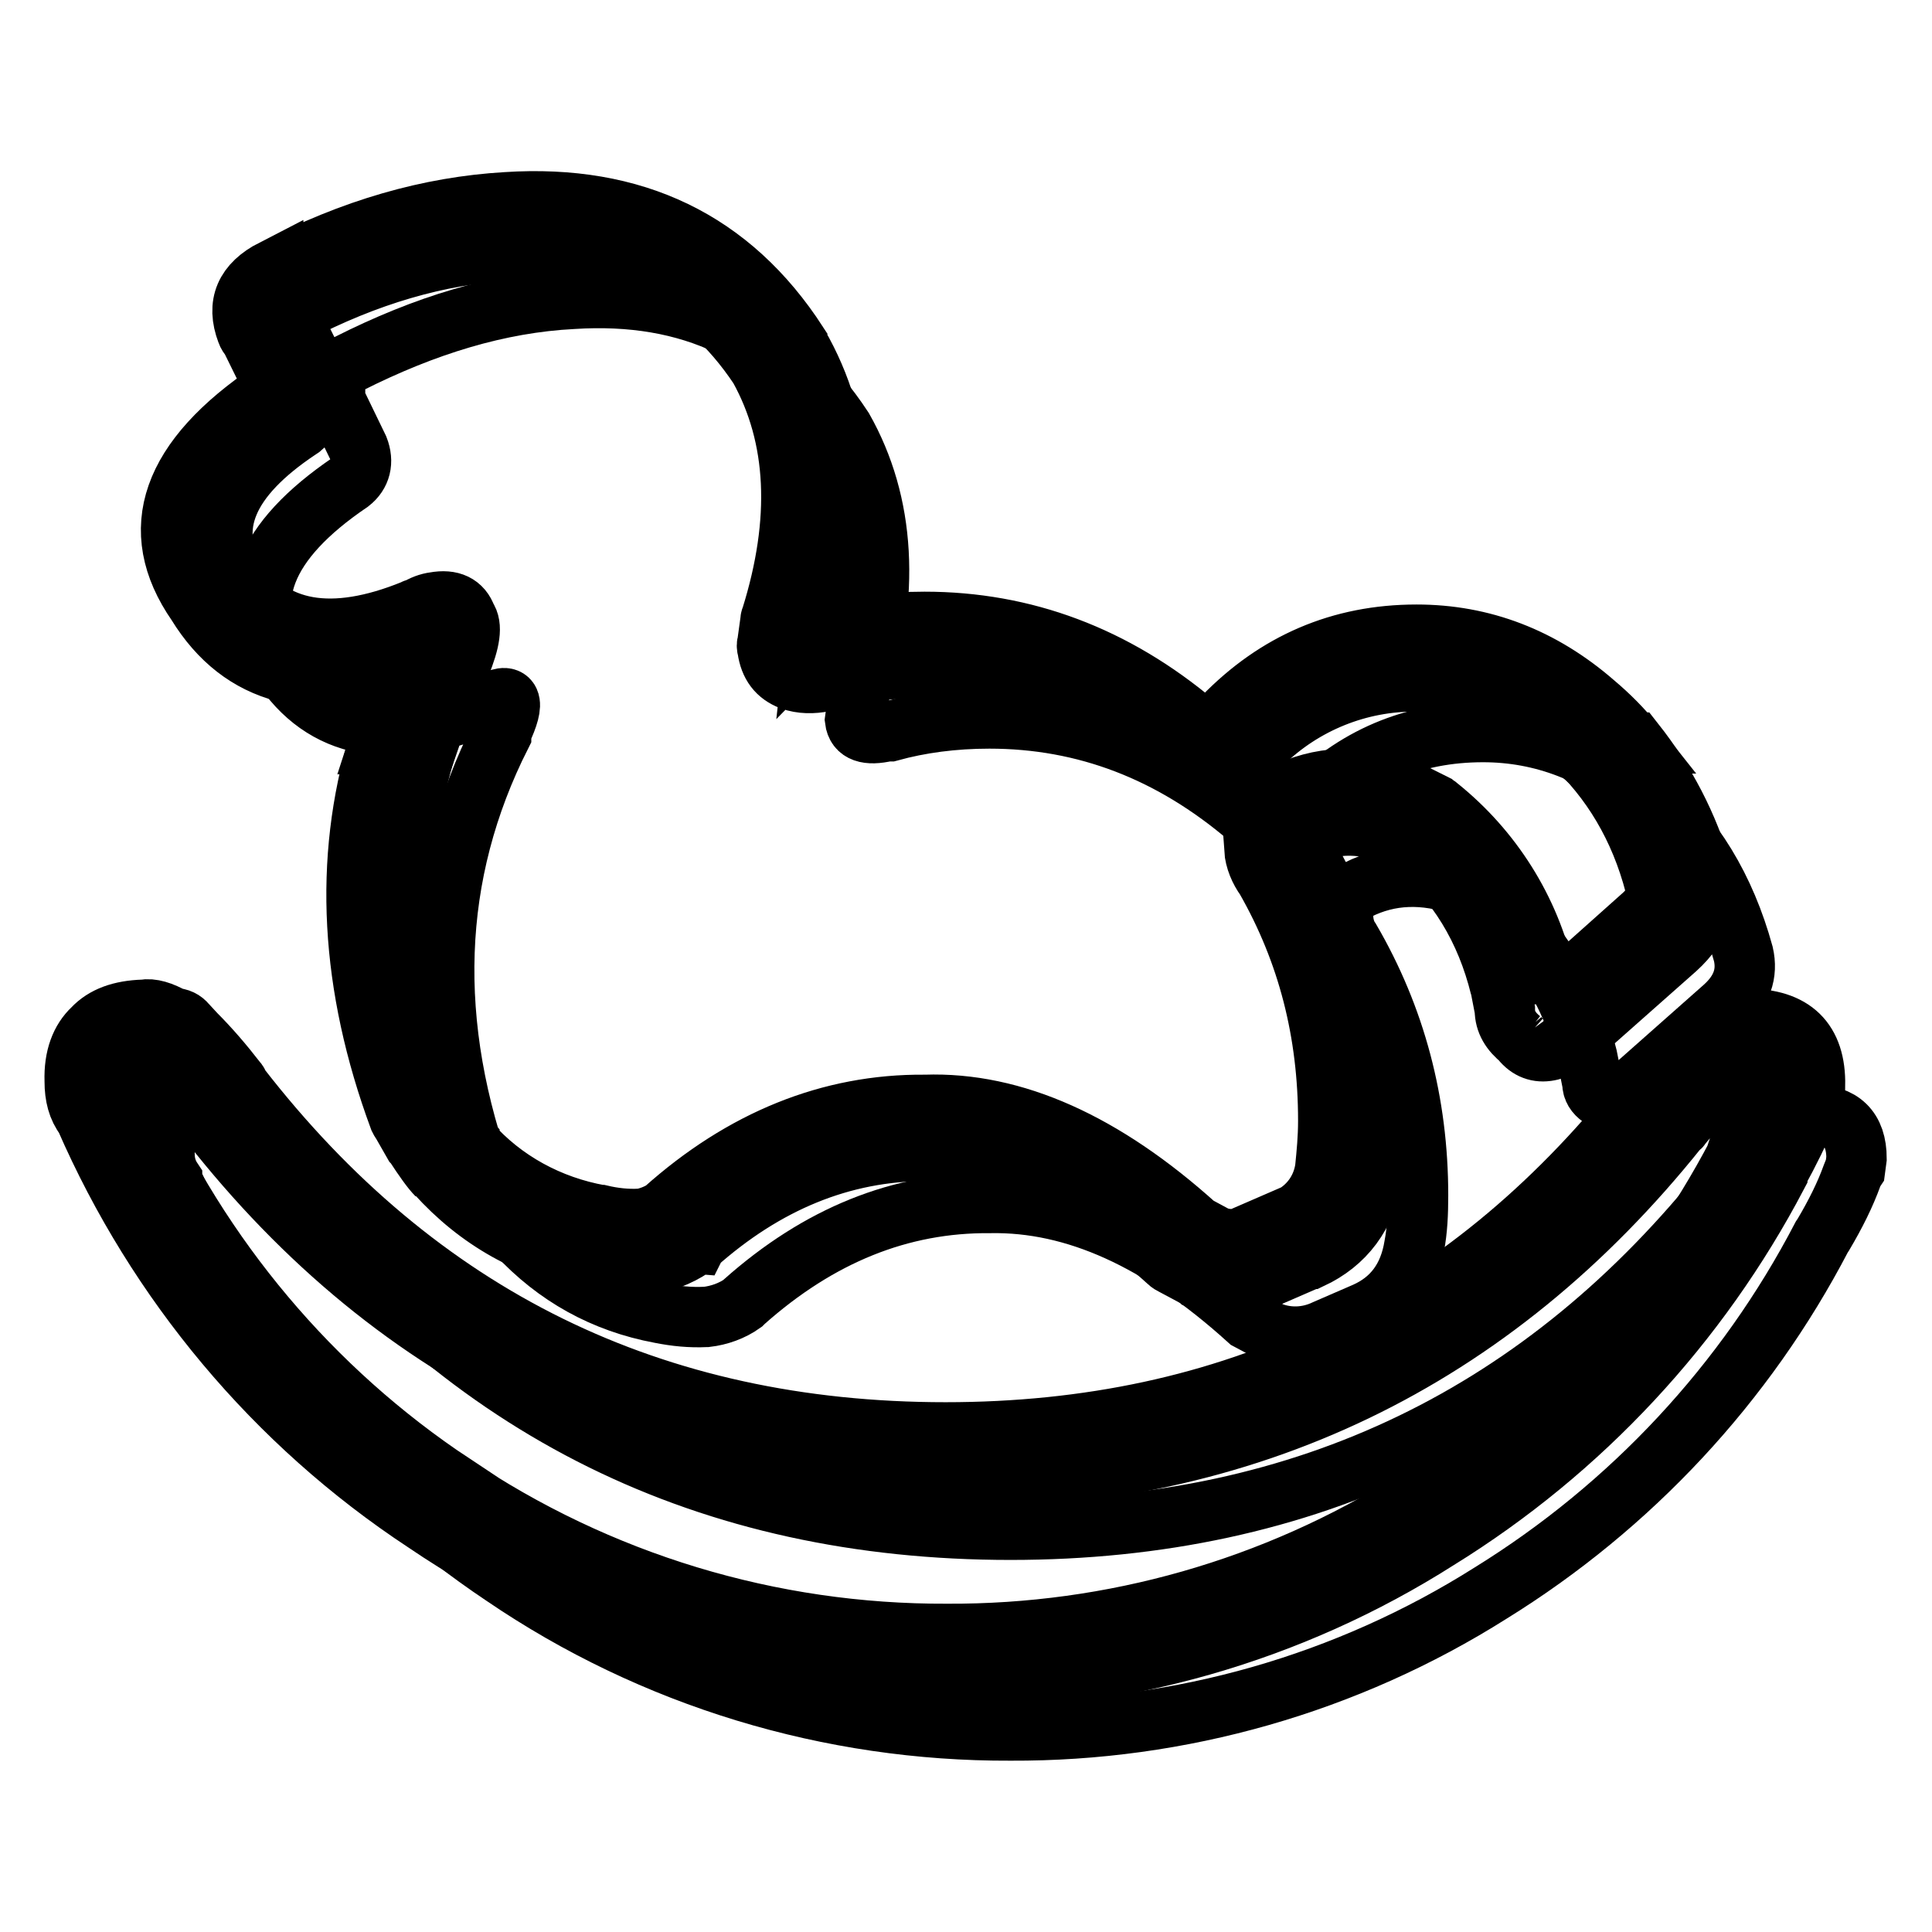
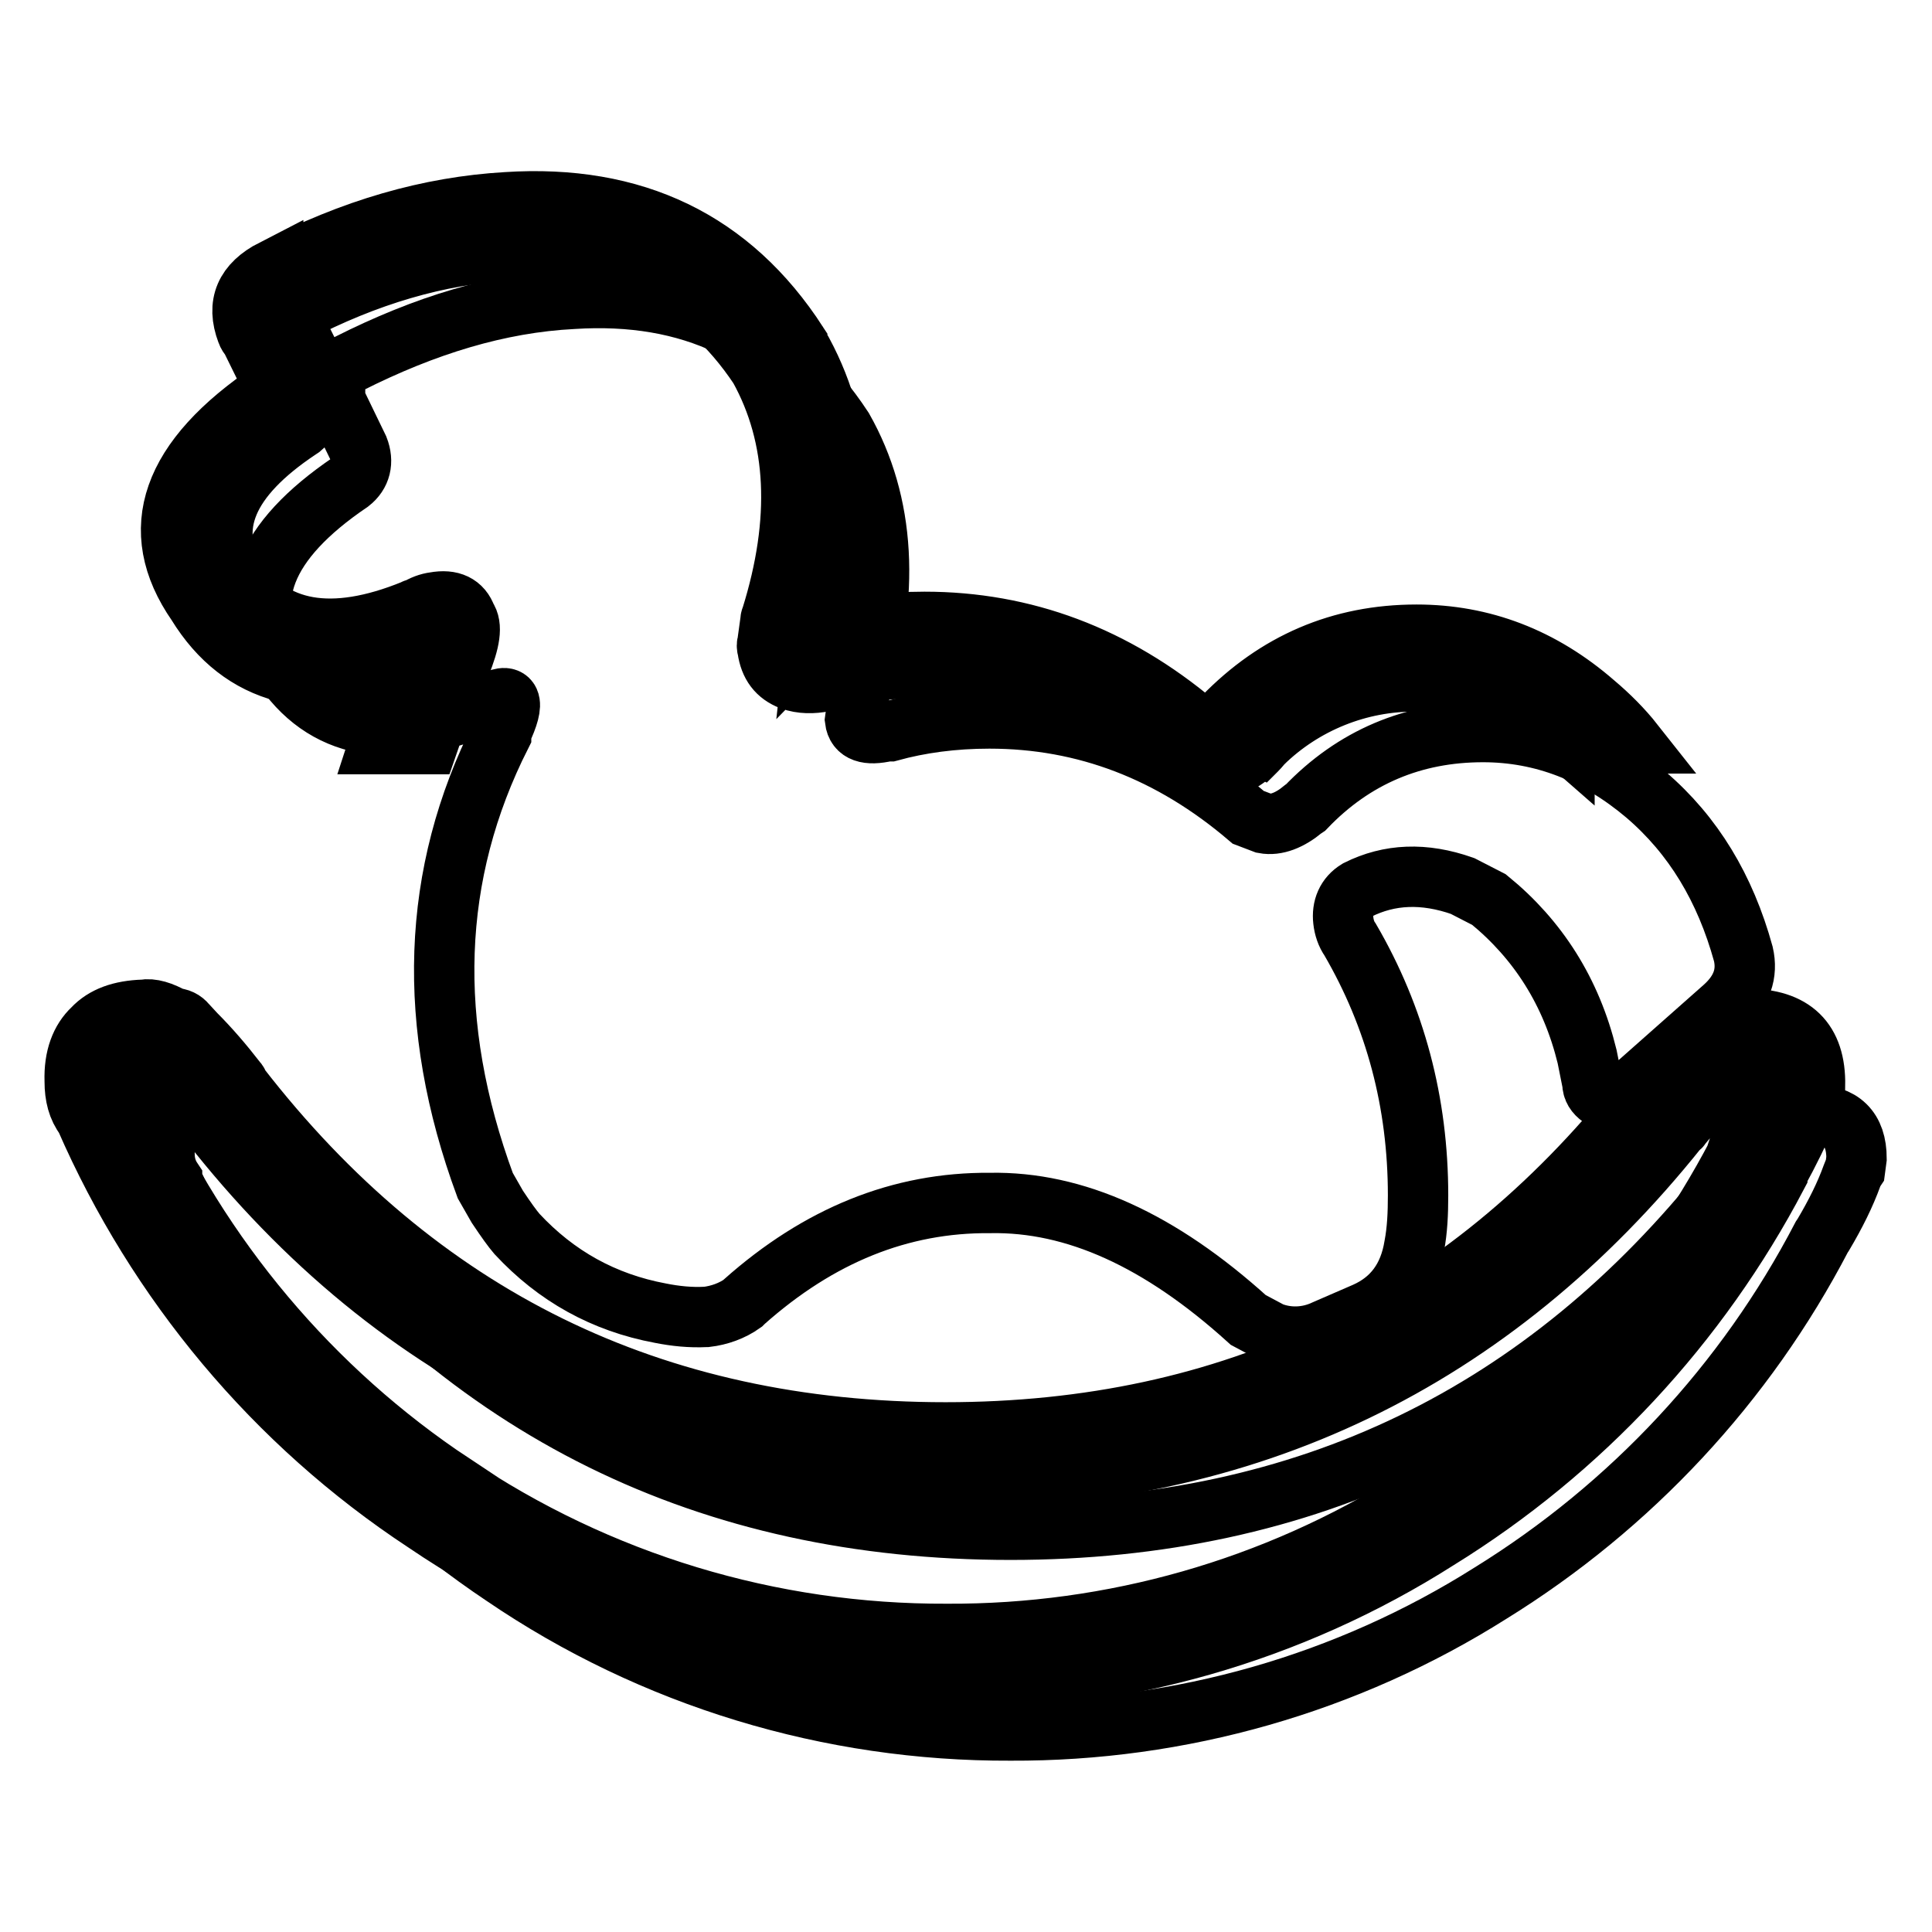
<svg xmlns="http://www.w3.org/2000/svg" version="1.1" x="0px" y="0px" viewBox="0 0 256 256" enable-background="new 0 0 256 256" xml:space="preserve">
  <g>
    <path stroke-width="8" fill-opacity="0" stroke="#000000" d="M173,107l-0.3,0.2c-1.8,1.5-3.6,2.2-5.2,1.9l-2.1-0.8c-10.2-8.7-21.6-13.1-34.3-13.1 c-4.8,0-9.2,0.6-13.2,1.7h-0.4c-2.6,0.6-4,0.1-4.2-1.5l0.4-2.9c4.3-13.8,3.6-25.8-2-35.7c-8.2-12.5-20.2-18.2-35.8-17.2 c-9.8,0.5-19.6,3.5-29.7,8.6c-2.1,1-2.7,2.5-2,4.4l0.2,0.1V53l3.1,6.4c0.7,1.8,0.3,3.4-1.1,4.5C34.9,71.7,31.7,79.7,37.2,88 c5.6,8.7,14.8,10.4,27.3,5.3h0.2c3.1-1.8,3.7-0.5,1.7,3.7v0.4c-9.3,18.4-10,38.3-2.1,59.7l1.6,2.8c1.2,1.8,2,2.9,2.6,3.6 c5.2,5.6,11.5,9.1,19,10.5c2,0.4,4,0.6,6,0.5h0.1c1.7-0.2,3.4-0.8,4.8-1.8l0.2-0.2c9.9-8.8,20.7-13.2,32.6-13.1 c11.2-0.2,22.5,4.9,34.2,15.5l3,1.6c2.3,0.9,4.9,0.8,7.2-0.3l5.3-2.3c3.6-1.6,5.8-4.5,6.5-8.8c0.4-2.1,0.5-4.3,0.5-6.7 c0-12.3-3-23.6-9-33.9c-0.5-0.7-0.8-1.6-0.9-2.5c-0.2-1.7,0.4-3.2,1.9-4.1c4.2-2.1,8.8-2.3,13.9-0.5l3.5,1.8 c6.5,5.3,10.9,12.2,13,20.8l0.7,3.5c0,0.8,0.4,1.4,1.1,1.9c0.9,0.9,2.3,0.5,4.2-1.2l12.2-10.8c2.3-2.1,3.1-4.4,2.5-7 c-2.4-8.7-6.6-15.7-12.9-21.1c-6.5-5.5-13.7-8.3-21.6-8.3C187.3,97,179.4,100.3,173,107L173,107z" />
    <path stroke-width="8" fill-opacity="0" stroke="#000000" d="M228.9,156.9L228.9,156.9c-24.2,30.5-55.8,45.8-95,45.8c-40,0-72.2-15.8-96.4-47.6v-0.2 c-1.6-2.1-3.3-4.1-5.1-6l-1.2-1.3h-0.4c-1.1-0.7-2.2-1.1-2.9-1c-4.2,0-6.2,2.1-6.1,6.3c0,1.4,0.4,2.5,1,3.4v0.1 c9.3,21.3,24.6,39.5,43.9,52.4c19.8,13.5,43.3,20.6,67.2,20.5c22.5,0.1,44.6-6.2,63.6-18.2c18.6-11.5,33.8-27.8,43.9-47.2l0.2-0.3 c1.6-2.7,2.9-5.3,3.8-7.8l0.2-0.5l0.2-0.3l0.2-1.5c0-3.9-2-5.8-5.9-5.8l-1.2,0.1v-0.2l-1.2,0.5l-1.8,1.2 C234.4,150.6,232.1,153.1,228.9,156.9L228.9,156.9z" />
    <path stroke-width="8" fill-opacity="0" stroke="#000000" d="M161.9,95.3c-0.7,0.5-1.5,0.9-2.3,1.1l-1.2-0.5c-10.7-9-22.7-13.5-35.9-13.5c-5,0-9.6,0.6-13.6,1.8 c-0.2,0-0.4,0-0.5,0.1c-0.1,0-0.2,0-0.3,0.1l0.1-0.9c4.5-14.7,3.7-27.2-2.4-37.8c-0.1-0.1-0.1-0.2-0.1-0.2 C96.9,31.9,84,25.7,67.1,26.8c-10.2,0.6-20.4,3.5-30.9,9v-0.1c-3.7,1.9-4.9,4.6-3.5,8.3c0.1,0.3,0.3,0.6,0.5,0.8l3,6.1 c0,0.3-0.1,0.6-0.2,0.9c-13.4,9-16.7,18.4-9.9,28.2c5.9,9.6,15.5,12,28.5,7.5c-1.8,3.6-3.2,7.4-4.4,11.1h6.5c1.1-3.2,2.4-6.3,4-9.5 c0.1-0.4,0.2-0.7,0.3-1c1.3-3.2,1.6-5.2,0.8-6.3c-0.6-1.7-2-2.4-4.2-2c-0.8,0.1-1.6,0.4-2.4,0.9c-0.2,0-0.3,0-0.4,0.1 c-10.8,4.4-18.7,3-23.5-4.1c-4.1-6.8-1.3-13.4,8.3-19.8l0.3-0.2c2.5-2.1,3.2-4.7,2-7.9c-0.1-0.2-0.1-0.3-0.2-0.4l-3-6 c-0.1-0.2-0.2-0.4-0.2-0.5c0.1-0.2,0.2-0.3,0.4-0.4H39c9.6-5,19.1-7.8,28.5-8.3C82,32,93,37.3,100.6,48.7 c5.1,9.2,5.6,20.3,1.6,33.1c-0.1,0.2-0.1,0.3-0.1,0.4l-0.4,2.9c-0.1,0.3-0.1,0.6,0,0.9c0.3,2.1,1.3,3.4,3.1,4.1 c1.4,0.5,2.9,0.5,4.4,0.2h0.1c0.3,0,0.6,0,0.9-0.1c3.6-1.2,7.7-1.7,12.2-1.7c10.7,0,20.5,3.3,29.4,10h15.5 c5.4-5.3,12.8-8.3,20.4-8.2c7.2,0,13.8,2.5,19.6,7.6v-0.1c0.2,0.3,0.5,0.5,0.8,0.7h8.4c-1.5-1.9-3.3-3.7-5.2-5.3 c-7-6.1-14.9-9.1-23.6-9.1c-10.1,0-18.6,3.7-25.6,10.9L161.9,95.3L161.9,95.3z M56,84.4c2.8,0.7,3.6,1.1,2.4,1.4 c-0.2,0.1-0.5,0.2-0.9,0.4c-0.3,0.2-0.6,0.3-0.9,0.4c-0.6,0.3-1.2,0.5-1.8,0.7l0.3-1.1c-0.2,0.3-0.3,0.5-0.4,0.7 c0-0.3,0.2-0.6,0.3-0.9C55.4,85,55.8,84.4,56,84.4z M167.4,98.4h-15.5c1,0.7,1.9,1.6,2.9,2.4c0.3,0.2,0.6,0.4,0.9,0.5l2.1,0.9 c0.2,0.1,0.5,0.1,0.7,0.2c2.4,0.4,4.9-0.5,7.5-2.6c0.1-0.1,0.2-0.1,0.2-0.1l0.3-0.3v0C166.9,99,167.1,98.7,167.4,98.4L167.4,98.4z" />
-     <path stroke-width="8" fill-opacity="0" stroke="#000000" d="M216.6,98.4h-8.4c5.3,4.9,9.1,11.2,11.1,18.9c0.3,1.4-0.2,2.7-1.5,3.9L205.7,132l-0.1,0.1 c-0.2,0.1-0.3,0.2-0.3,0.4l-0.6-3v-0.1c-2-8.9-7-16.8-14.1-22.5c-0.2-0.2-0.3-0.2-0.4-0.3l-3.6-1.8c-0.2-0.1-0.3-0.2-0.4-0.2 c-5.9-2.1-11.4-1.8-16.3,0.7c-0.1,0.1-0.1,0.1-0.2,0.2c-2.6,1.4-4,4.3-3.4,7.1l-0.1-0.1c0.1,1.4,0.7,2.8,1.5,3.9 c5.6,9.8,8.3,20.4,8.3,32.1c0,2.3-0.2,4.3-0.4,6.3c-0.4,2.8-2.1,5.2-4.7,6.5v-0.1l-5.3,2.3v0.1c-1.4,0.7-3,0.8-4.5,0.2l-2.6-1.4 c-12.2-11-24.2-16.4-35.9-16h-0.1c-12.5-0.1-24.1,4.6-34.5,13.9c-0.9,0.6-2,1-3,1.2h-0.2c-1.7,0.1-3.5-0.1-5.2-0.5h-0.1 c-6.7-1.2-12.8-4.5-17.3-9.6l0-0.1c-0.9-0.9-1.6-1.9-2.2-3l-1.4-2.4c-6.1-16.8-6.7-32.6-1.9-47.5h-6.5c-4.7,15.6-3.8,32.2,2.7,49.8 c0.1,0.2,0.2,0.4,0.3,0.5l1.6,2.8l0.1,0.1c1.3,2,2.3,3.4,3,4.1l-0.1-0.2c5.6,6.2,12.4,10,20.7,11.6l-0.2-0.1 c2.2,0.5,4.5,0.7,6.7,0.6h0.6c2.2-0.3,4.3-1.1,6.1-2.3c0.2-0.1,0.3-0.3,0.5-0.3l0.1-0.2l-0.1,0.1c9.2-8.2,19.4-12.4,30.5-12.4h0.1 c10.4-0.2,21.1,4.8,32,14.7c0.2,0.2,0.4,0.3,0.6,0.4l3,1.6c0.1,0.1,0.2,0.1,0.3,0.2c3.1,1.2,6.5,1.1,9.6-0.3l5.3-2.3h0.1 c4.5-2.1,7.3-5.8,8.2-11.1c0.4-2.3,0.5-4.7,0.5-7.3c0-12.8-3.1-24.7-9.3-35.4c-0.1-0.1-0.1-0.2-0.2-0.3c-0.2-0.3-0.3-0.6-0.4-1v0 c-0.1-0.4,0-0.7,0.3-0.9c3.4-1.7,7.2-1.9,11.4-0.4l3,1.5c5.9,4.9,9.7,11.2,11.6,18.9v-0.1l0.6,3.1c0,1.6,0.8,2.9,2.2,4l-0.2-0.2 c1.9,2.6,4.8,2.2,8.5-1.1l12.2-10.8c3.3-3,4.4-6.4,3.4-10.1C223.7,109.4,220.7,103.6,216.6,98.4L216.6,98.4z M56.6,86.5 c0.1-0.1,0.2-0.1,0.4-0.2l-1.1,0.2H56.6z" />
    <path stroke-width="8" fill-opacity="0" stroke="#000000" d="M240.5,143.8c0.1-5.9-2.9-8.8-9-8.8c-0.1,0-0.2,0-0.4,0.1h-0.2c-0.7-0.2-1.4-0.1-2,0.2l-1.3,0.5 c-0.2,0.1-0.3,0.2-0.4,0.3l-1.8,1.2c-1.4,1-3.7,3.2-6.7,6.8c-0.2,0.2-0.4,0.3-0.6,0.5c-0.3,0.2-0.5,0.5-0.7,0.9 c-23.5,29.5-54.2,44.3-92.1,44.3c-38.8,0-69.9-15.3-93.6-45.9c-0.1-0.3-0.2-0.5-0.4-0.7c-1.7-2.2-3.5-4.3-5.4-6.2l-1.2-1.3 c-0.4-0.5-1-0.8-1.7-0.8c-1.6-0.9-2.9-1.3-4-1.1c-3,0.1-5.2,0.9-6.7,2.5c-1.6,1.5-2.5,3.8-2.4,6.9v0.1c0,1.9,0.4,3.5,1.4,4.8 c9.5,21.8,25.1,40.5,45,53.6c20.3,13.8,44.4,21.1,69,21c23.1,0.1,45.7-6.3,65.2-18.7c19.1-11.8,34.6-28.5,45-48.3v-0.1l0.1-0.3 l-0.1,0.2c1.6-2.9,2.9-5.6,4-8.1l-0.2,0.4l0.2-0.5c0.1-0.1,0.1-0.2,0.2-0.3l0.1-0.3c0.2-0.3,0.3-0.6,0.3-1l0.2-1.5L240.5,143.8 L240.5,143.8z M231.5,141.1c1.8,0.1,2.7,0.8,2.8,2.5l-0.1,1c-0.1,0.1-0.2,0.2-0.2,0.4c-1.1,2.5-2.3,5-3.7,7.5l-0.1,0.1l-0.1,0.3 h0.1c-9.9,18.9-24.6,34.8-42.7,45.9c-18.6,11.7-40.1,17.8-62,17.7c-23.4,0.1-46.2-6.8-65.6-19.9h0.1c-18.7-12.4-33.5-30-42.6-50.6 c-0.1-0.5-0.3-1-0.7-1.4c-0.3-0.4-0.4-0.9-0.4-1.5c0-1.2,0.3-2,0.6-2.5c0.5-0.5,1.4-0.7,2.4-0.7h0.2c0.3,0.1,0.6,0.2,1.1,0.5 c0.2,0.1,0.3,0.2,0.4,0.2l0.7,0.7c1.3,1.1,2.7,2.9,4.4,5c0.1,0.3,0.3,0.6,0.5,0.9c24.8,32.5,57.9,48.8,98.9,48.8 c39.8,0,72.2-15.6,96.9-46.5c0.2-0.1,0.3-0.2,0.4-0.4c2.9-3.5,5.1-5.7,6.4-6.7l1.5-1.1h0.1L231.5,141.1L231.5,141.1z M234.4,144.2 l0.1-0.2l0.1-0.2L234.4,144.2L234.4,144.2z" />
  </g>
</svg>